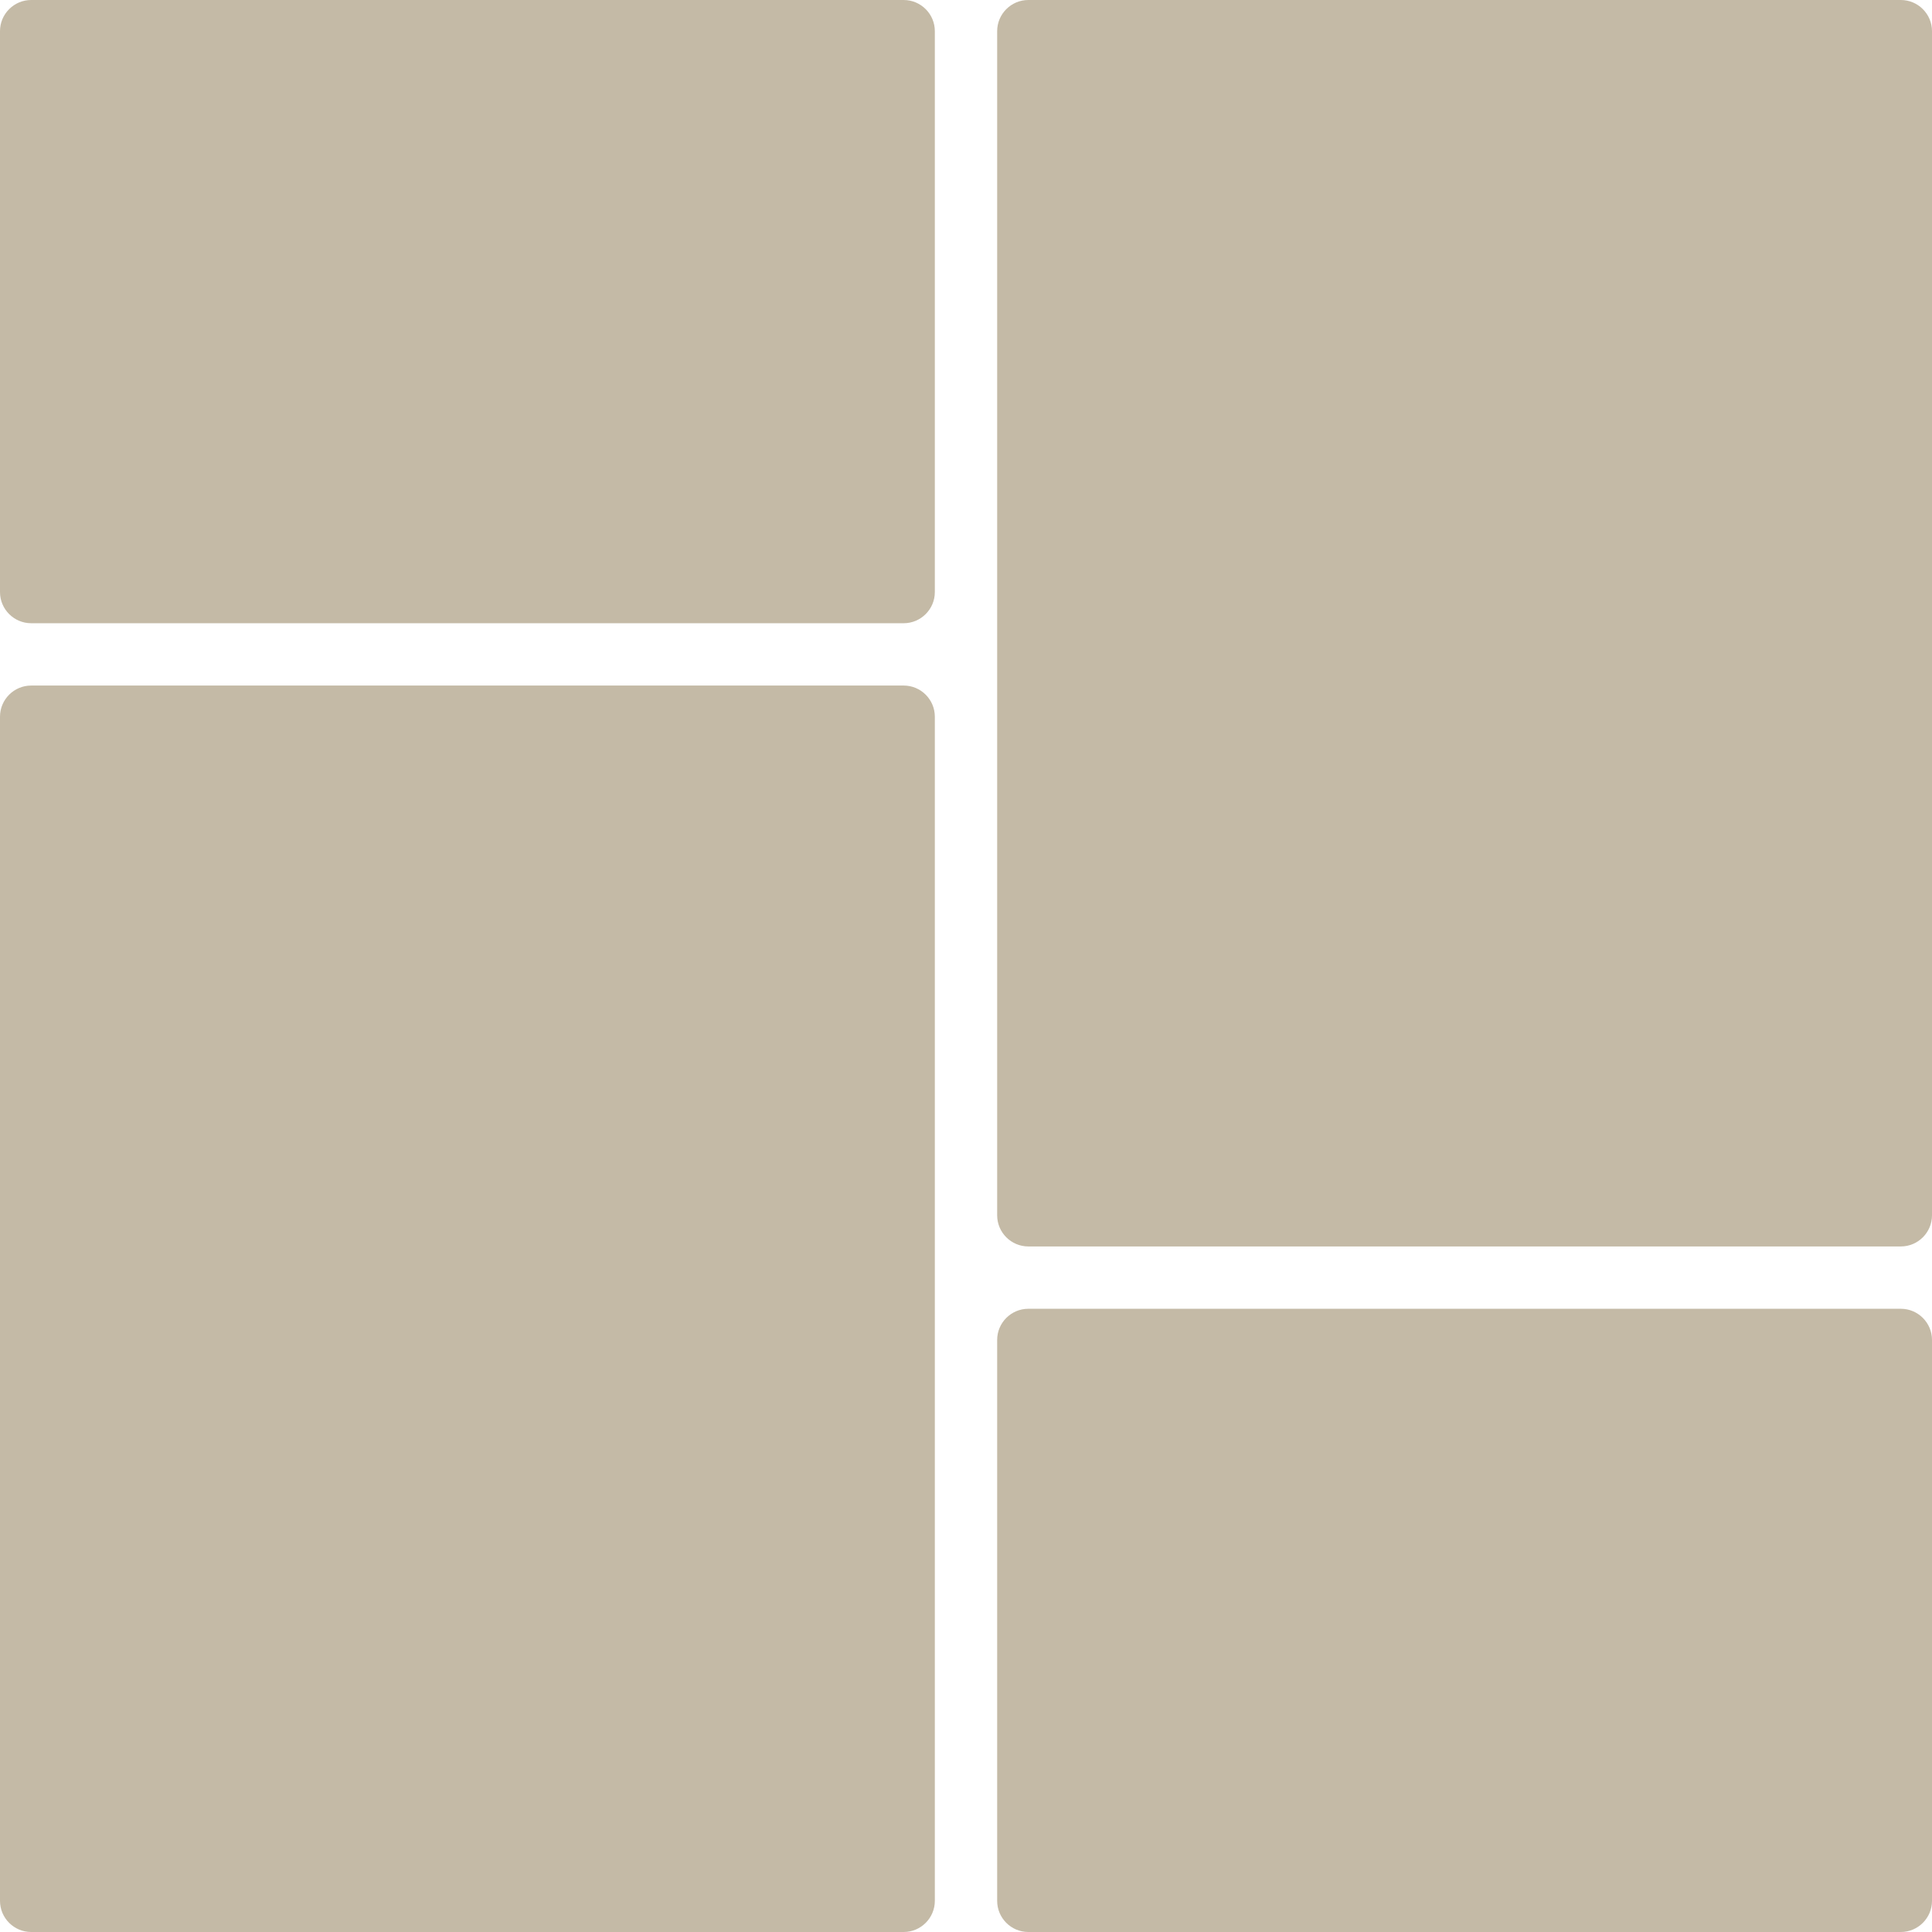
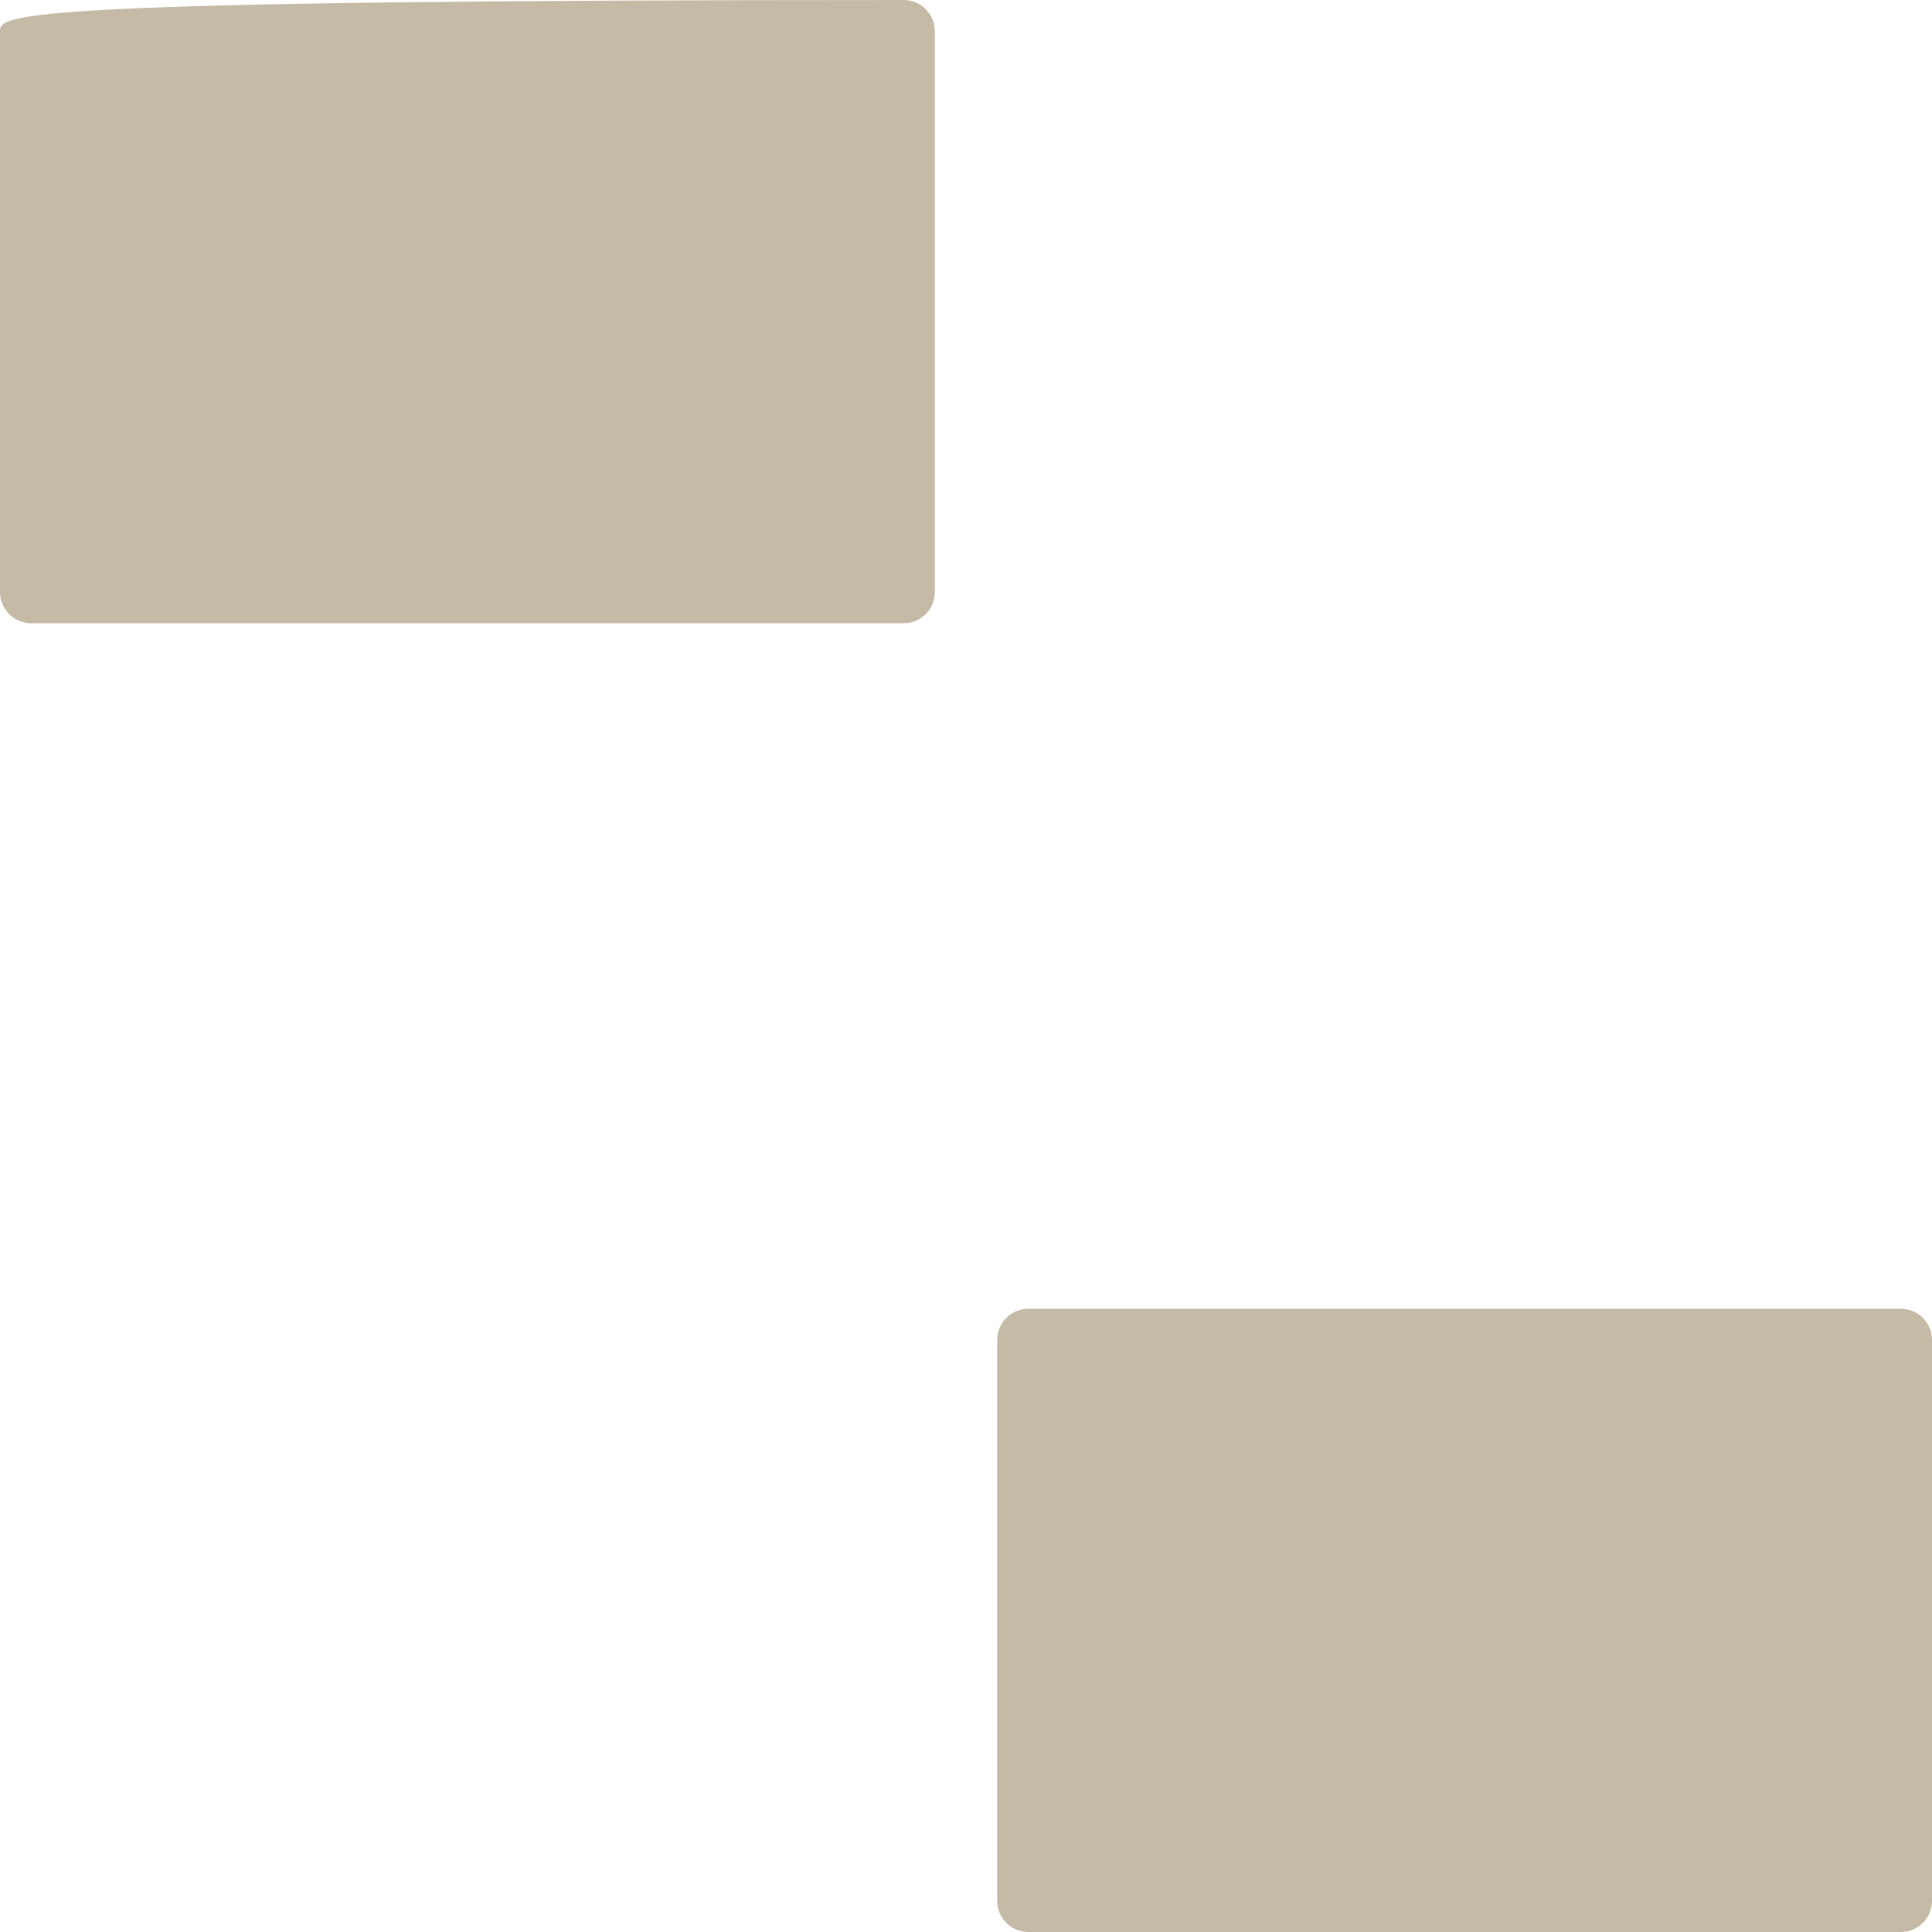
<svg xmlns="http://www.w3.org/2000/svg" fill="#000000" height="62" preserveAspectRatio="xMidYMid meet" version="1" viewBox="1.0 1.0 62.0 62.0" width="62" zoomAndPan="magnify">
  <g fill="#c4baa6" id="change1_1">
-     <path d="M 34 41 L 62 41 C 62.551 41 63 40.551 63 40 L 63 2 C 63 1.449 62.551 1 62 1 L 34 1 C 33.449 1 33 1.449 33 2 L 33 40 C 33 40.551 33.449 41 34 41" fill="inherit" />
    <path d="M 34 63 L 62 63 C 62.551 63 63 62.551 63 62 L 63 44 C 63 43.449 62.551 43 62 43 L 34 43 C 33.449 43 33 43.449 33 44 L 33 62 C 33 62.551 33.449 63 34 63" fill="inherit" />
-     <path d="M 2 63 L 30 63 C 30.551 63 31 62.551 31 62 L 31 24 C 31 23.449 30.551 23 30 23 L 2 23 C 1.449 23 1 23.449 1 24 L 1 62 C 1 62.551 1.449 63 2 63" fill="inherit" />
-     <path d="M 2 21 L 30 21 C 30.551 21 31 20.551 31 20 L 31 2 C 31 1.449 30.551 1 30 1 L 2 1 C 1.449 1 1 1.449 1 2 L 1 20 C 1 20.551 1.449 21 2 21" fill="inherit" />
+     <path d="M 2 21 L 30 21 C 30.551 21 31 20.551 31 20 L 31 2 C 31 1.449 30.551 1 30 1 C 1.449 1 1 1.449 1 2 L 1 20 C 1 20.551 1.449 21 2 21" fill="inherit" />
  </g>
</svg>